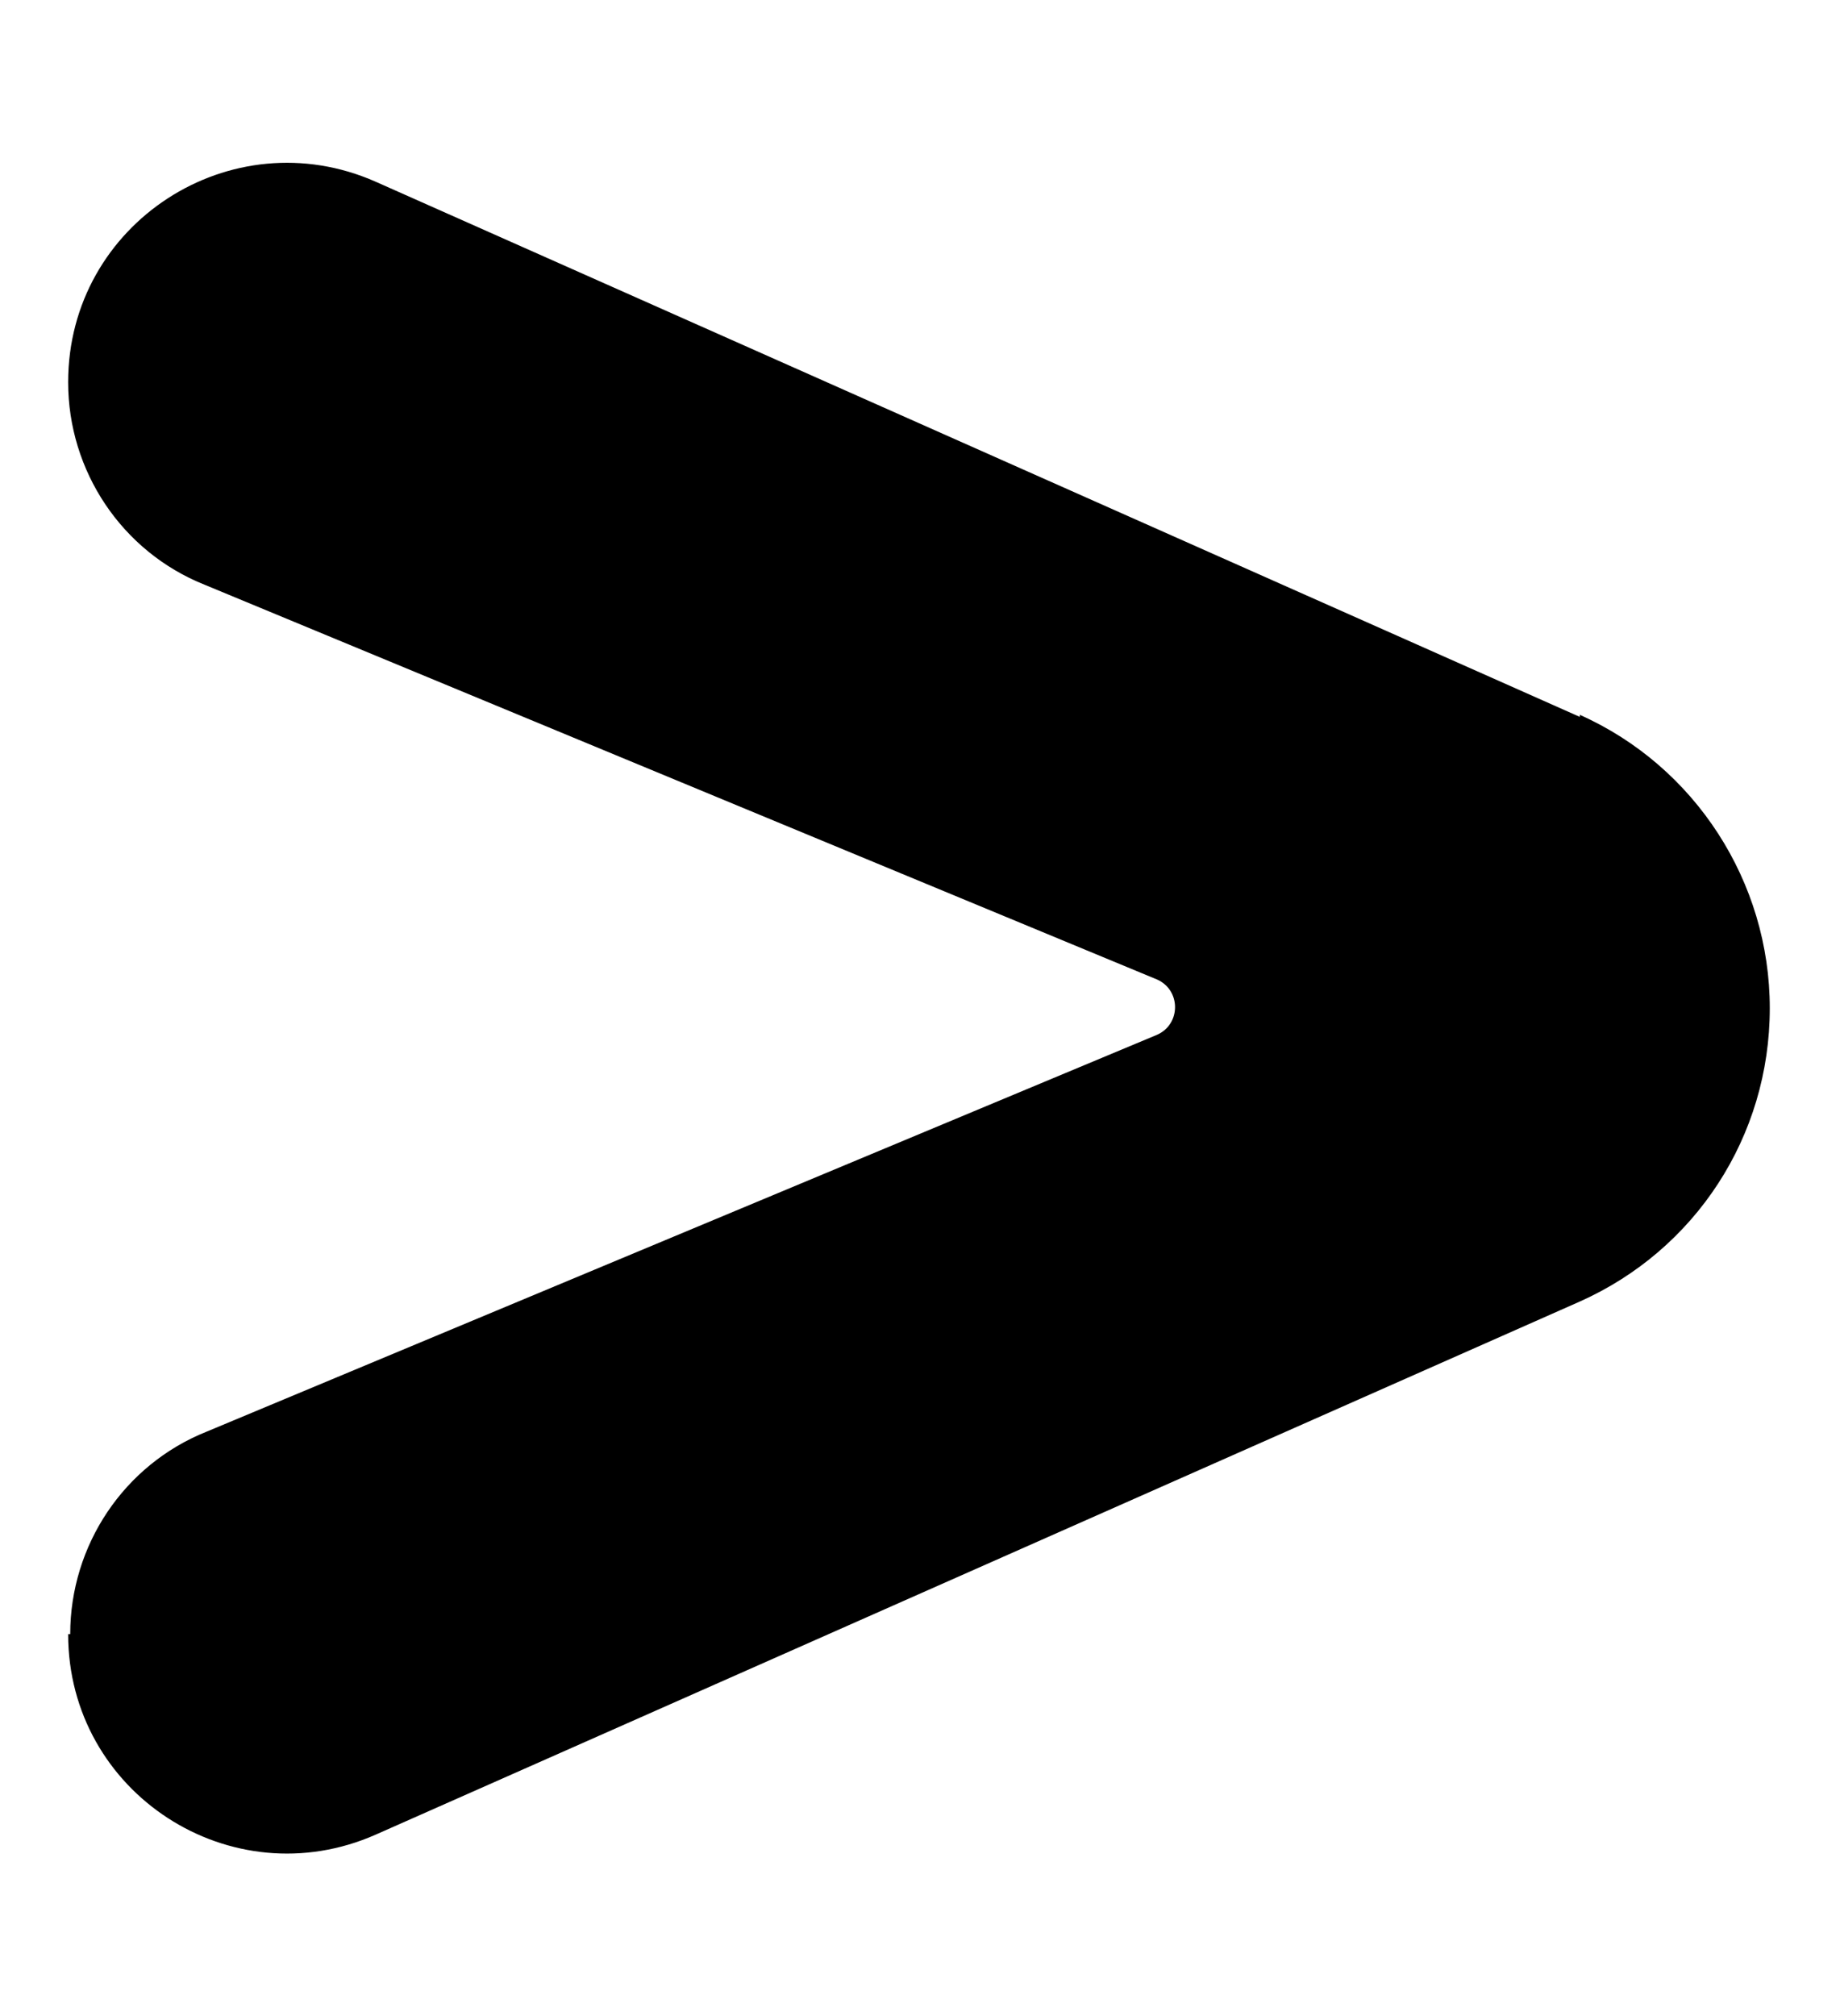
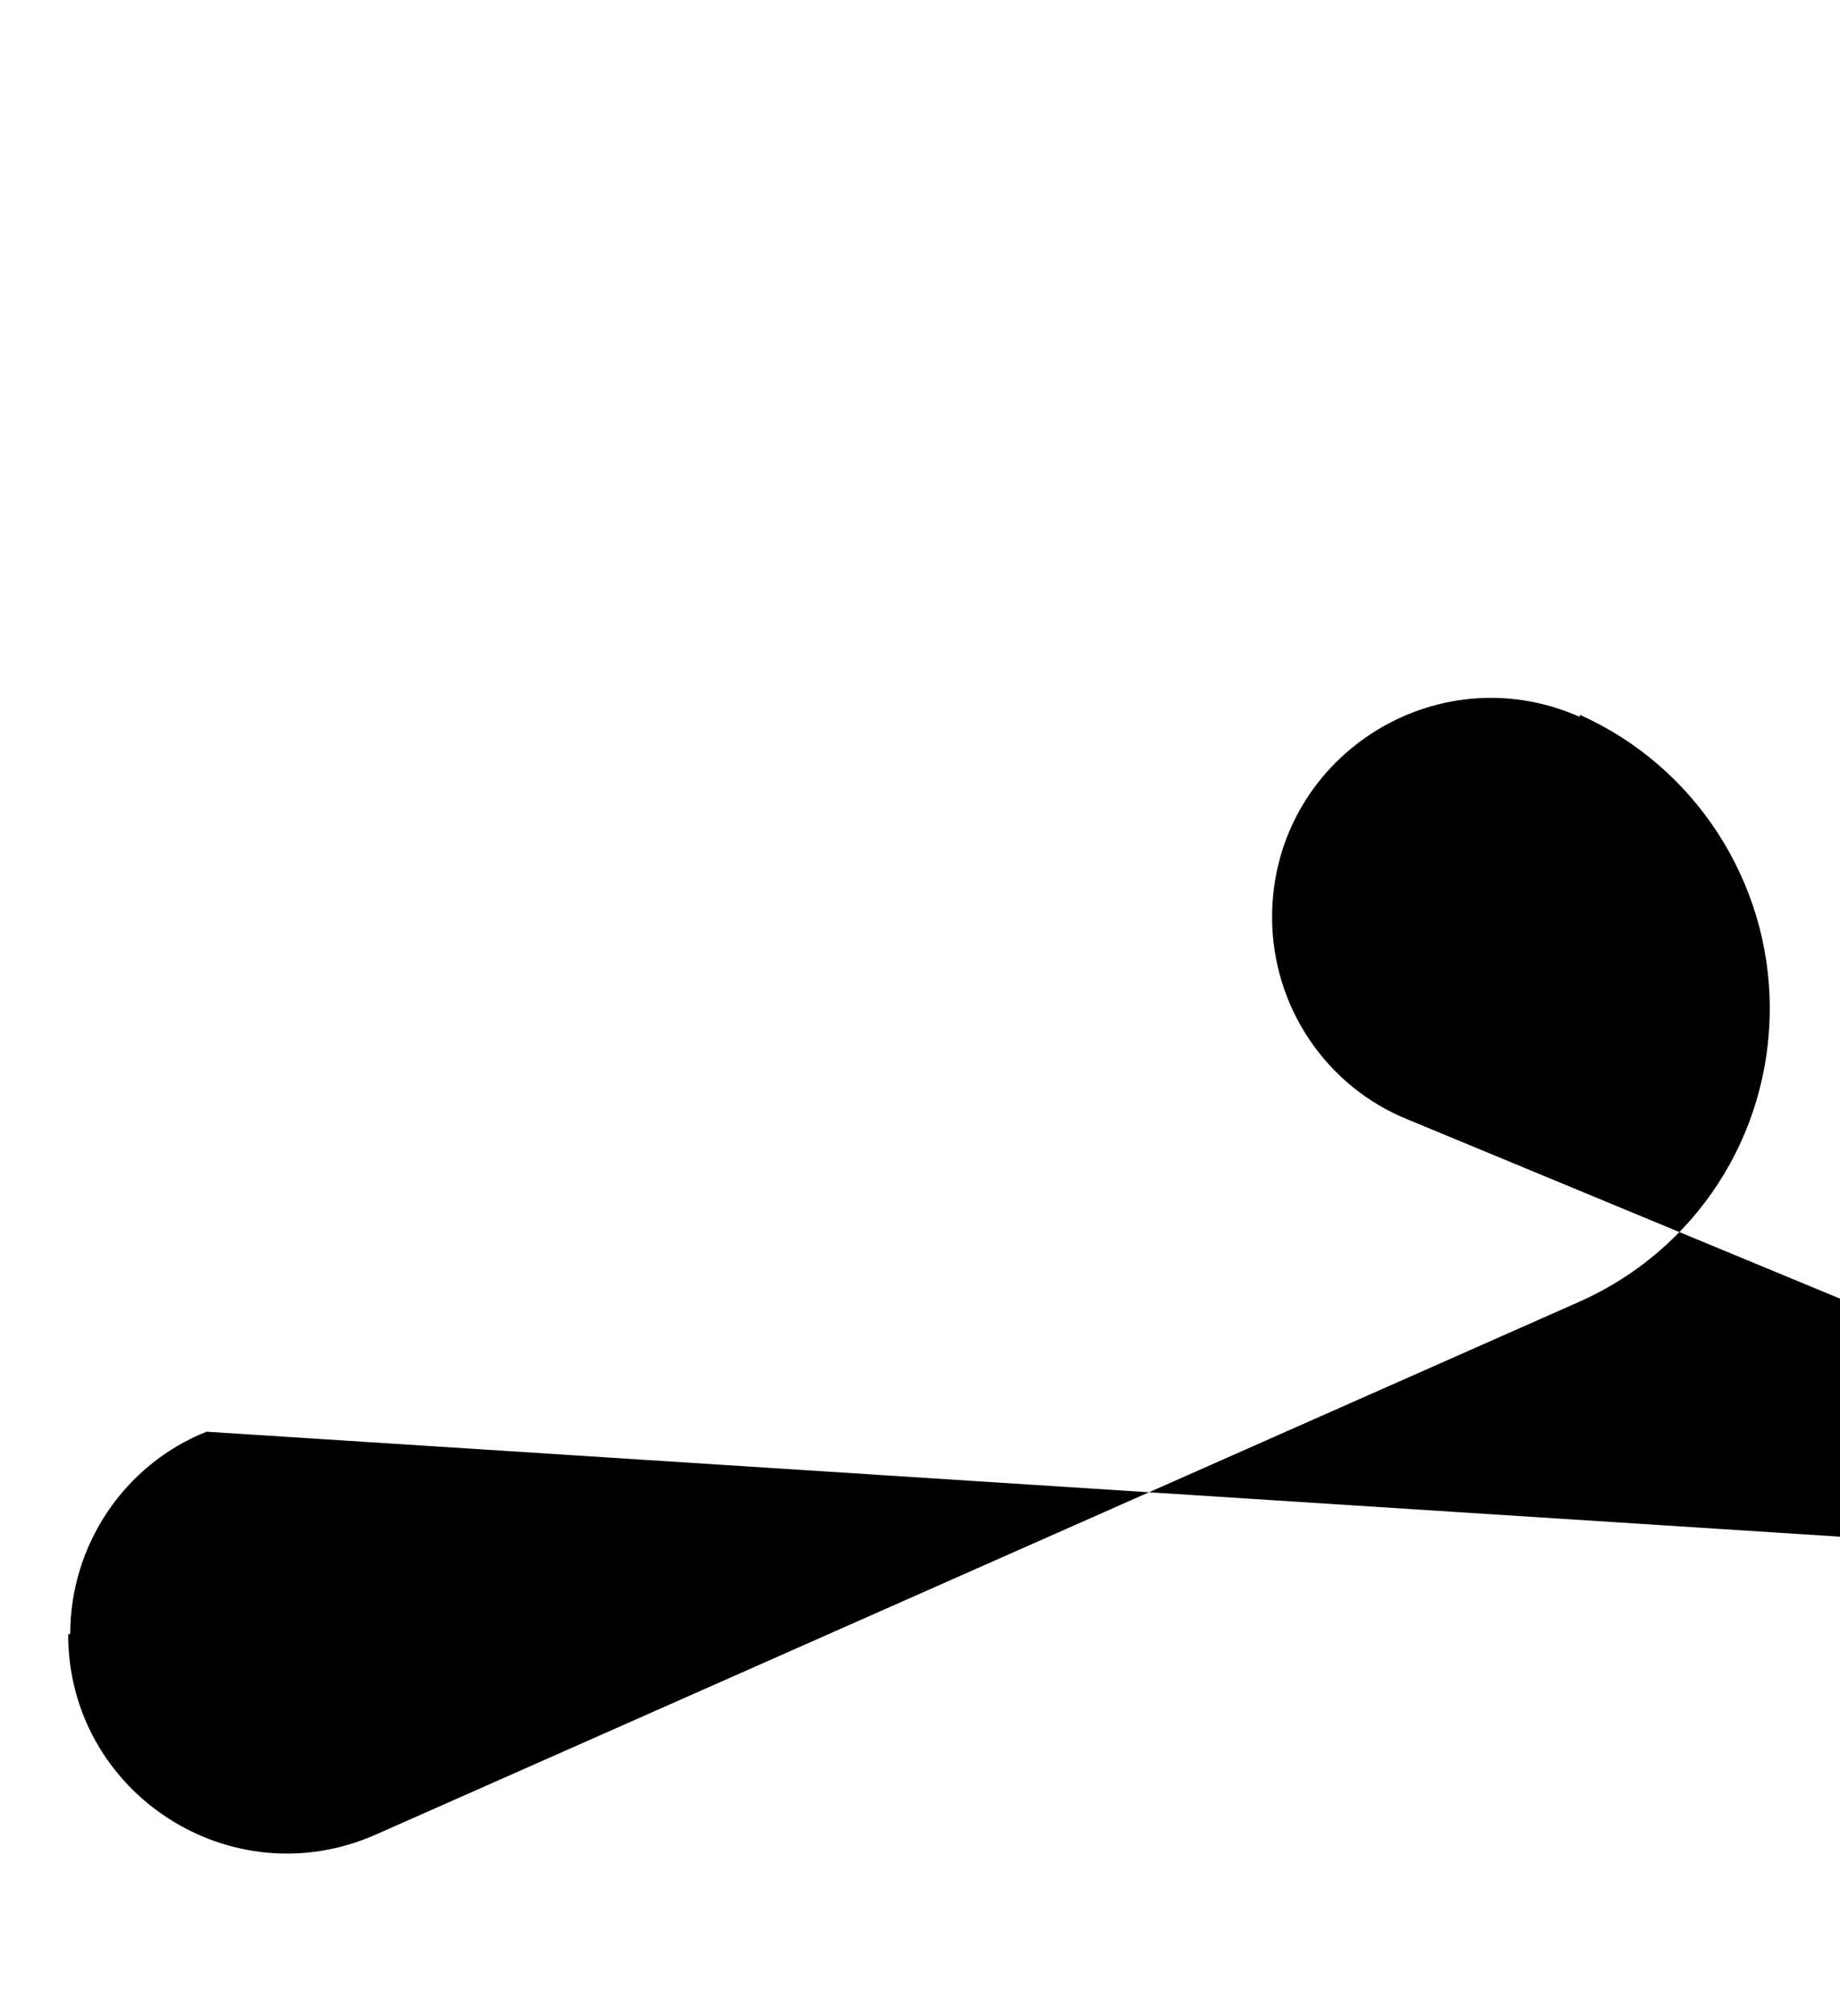
<svg xmlns="http://www.w3.org/2000/svg" id="_레이어_1" data-name="레이어_1" version="1.1" viewBox="0 0 8.91 9.76">
-   <path d="M7.65,3.47L1.82.88c-.7-.31-1.49.2-1.49.97,0,.43.26.82.66.98l4.61,1.91c.12.05.12.22,0,.27L1,6.93c-.4.16-.66.55-.66.98H.33c0,.77.79,1.28,1.49.97l5.83-2.58c.56-.25.92-.8.92-1.42h0c0-.61-.36-1.17-.92-1.42Z" />
+   <path d="M7.65,3.47c-.7-.31-1.49.2-1.49.97,0,.43.26.82.66.98l4.61,1.91c.12.05.12.22,0,.27L1,6.93c-.4.16-.66.55-.66.98H.33c0,.77.79,1.28,1.49.97l5.83-2.58c.56-.25.92-.8.92-1.42h0c0-.61-.36-1.17-.92-1.42Z" />
</svg>